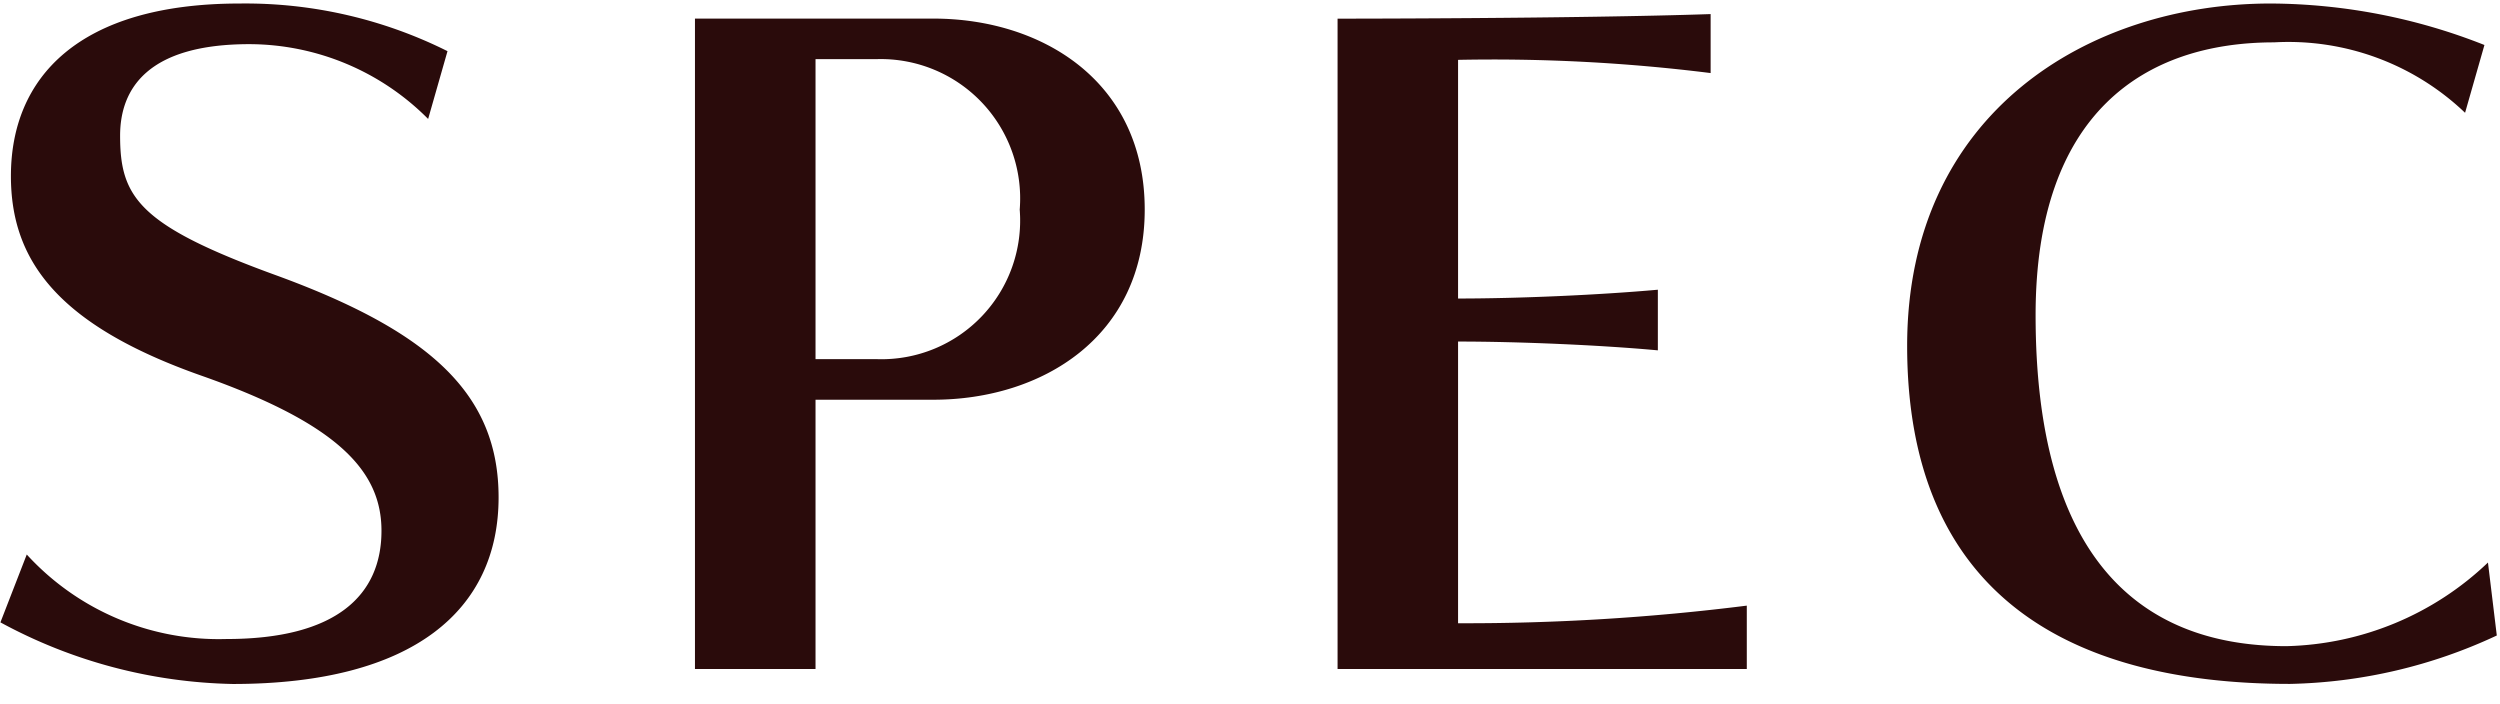
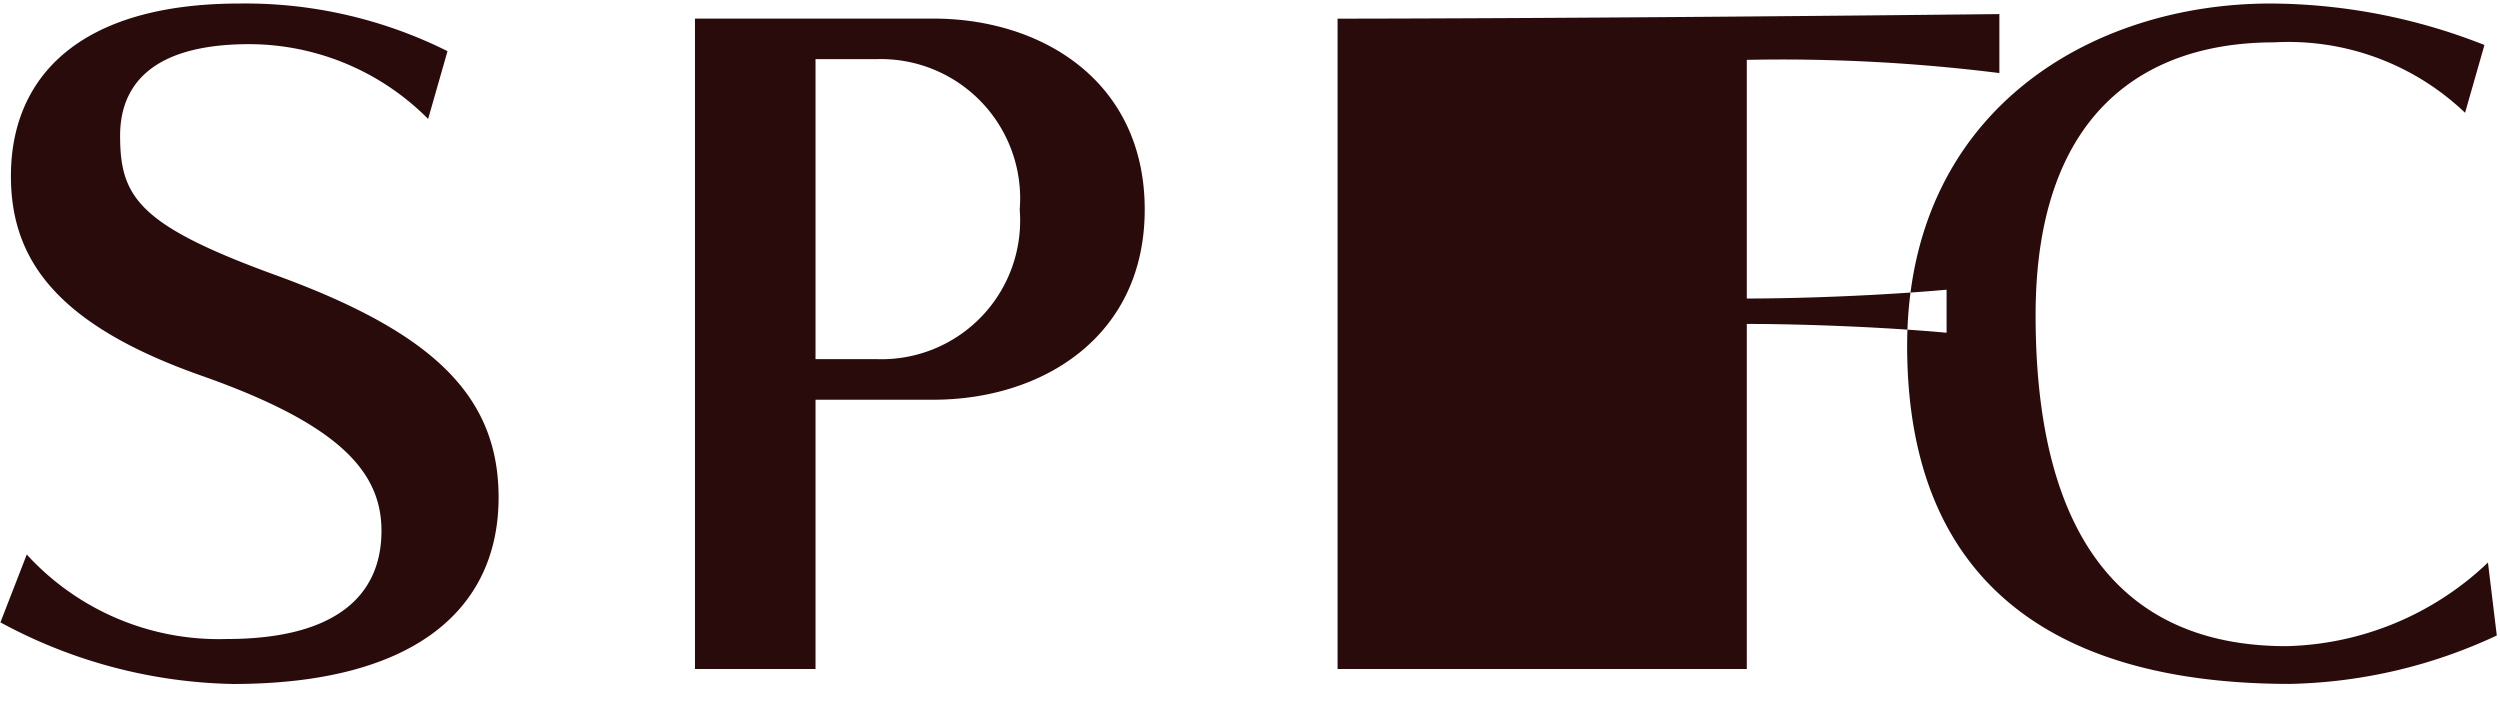
<svg xmlns="http://www.w3.org/2000/svg" width="71" height="20" viewBox="0 0 71 20">
  <defs>
    <style>
      .cls-1 {
        fill: #2a0b0b;
        fill-rule: evenodd;
      }
    </style>
  </defs>
-   <path id="HOME_NEWS_INTRO_STORY_CHARACTER_CG_SPEC_のコピー" data-name="HOME　◆　NEWS　◆　INTRO　◆　STORY　◆　CHARACTER　◆　CG　◆　SPEC のコピー" class="cls-1" d="M0.012,17.675a14.387,14.387,0,0,0,6.6,1.75c5.124,0,7.548-2.1,7.548-5.3,0-2.924-1.925-4.7-6.3-6.3C3.936,6.4,3.411,5.6,3.411,3.854c0-1.35.8-2.6,3.674-2.6a7.176,7.176,0,0,1,5.074,2.124l0.55-1.925A12.842,12.842,0,0,0,6.81.1c-4.574,0-6.5,2.1-6.5,4.9,0,2.374,1.3,4.224,5.424,5.674,3.9,1.375,5.1,2.724,5.1,4.4,0,1.825-1.275,3.074-4.4,3.074a7.388,7.388,0,0,1-5.674-2.4ZM23.161,19V11.352H26.51c3.074,0,6-1.775,6-5.4,0-3.649-2.924-5.424-6-5.424H19.737V19h3.424Zm0-8.8V1.679h1.75A3.959,3.959,0,0,1,28.96,5.953,3.938,3.938,0,0,1,24.911,10.2h-1.75ZM49.609,19V17.2a63.73,63.73,0,0,1-8.2.5v-8c1.725,0,4.049.1,5.674,0.25V8.228c-1.675.15-3.949,0.25-5.674,0.25V1.7a49.7,49.7,0,0,1,7.173.375V0.4C44.76,0.53,37.987.53,37.987,0.53V19H49.609Zm21.049-3.024a8.577,8.577,0,0,1-5.724,2.375c-4.324,0-7.123-2.7-7.123-9.4,0-5.749,3.1-7.748,6.773-7.748a7.262,7.262,0,0,1,5.424,2l0.55-1.925A16.675,16.675,0,0,0,64.485.1c-5.124,0-10.322,3.074-10.322,9.723,0,6.923,4.424,9.6,10.872,9.6a14.519,14.519,0,0,0,5.874-1.375Z" />
+   <path id="HOME_NEWS_INTRO_STORY_CHARACTER_CG_SPEC_のコピー" data-name="HOME　◆　NEWS　◆　INTRO　◆　STORY　◆　CHARACTER　◆　CG　◆　SPEC のコピー" class="cls-1" d="M0.012,17.675a14.387,14.387,0,0,0,6.6,1.75c5.124,0,7.548-2.1,7.548-5.3,0-2.924-1.925-4.7-6.3-6.3C3.936,6.4,3.411,5.6,3.411,3.854c0-1.35.8-2.6,3.674-2.6a7.176,7.176,0,0,1,5.074,2.124l0.55-1.925A12.842,12.842,0,0,0,6.81.1c-4.574,0-6.5,2.1-6.5,4.9,0,2.374,1.3,4.224,5.424,5.674,3.9,1.375,5.1,2.724,5.1,4.4,0,1.825-1.275,3.074-4.4,3.074a7.388,7.388,0,0,1-5.674-2.4ZM23.161,19V11.352H26.51c3.074,0,6-1.775,6-5.4,0-3.649-2.924-5.424-6-5.424H19.737V19h3.424Zm0-8.8V1.679h1.75A3.959,3.959,0,0,1,28.96,5.953,3.938,3.938,0,0,1,24.911,10.2h-1.75ZM49.609,19V17.2v-8c1.725,0,4.049.1,5.674,0.25V8.228c-1.675.15-3.949,0.25-5.674,0.25V1.7a49.7,49.7,0,0,1,7.173.375V0.4C44.76,0.53,37.987.53,37.987,0.53V19H49.609Zm21.049-3.024a8.577,8.577,0,0,1-5.724,2.375c-4.324,0-7.123-2.7-7.123-9.4,0-5.749,3.1-7.748,6.773-7.748a7.262,7.262,0,0,1,5.424,2l0.55-1.925A16.675,16.675,0,0,0,64.485.1c-5.124,0-10.322,3.074-10.322,9.723,0,6.923,4.424,9.6,10.872,9.6a14.519,14.519,0,0,0,5.874-1.375Z" />
</svg>